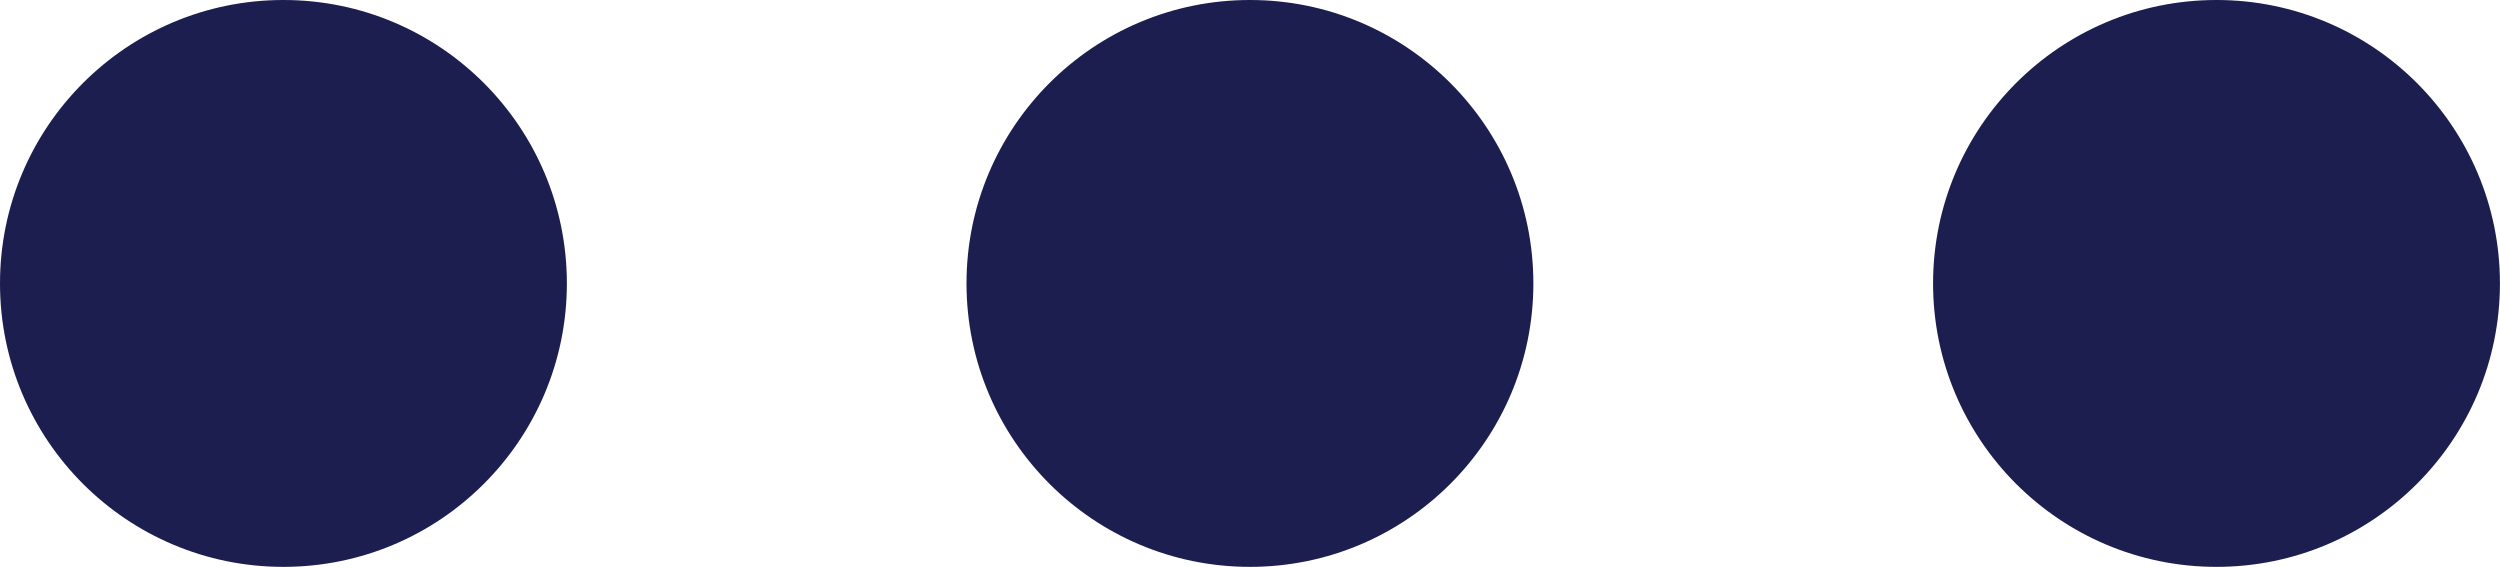
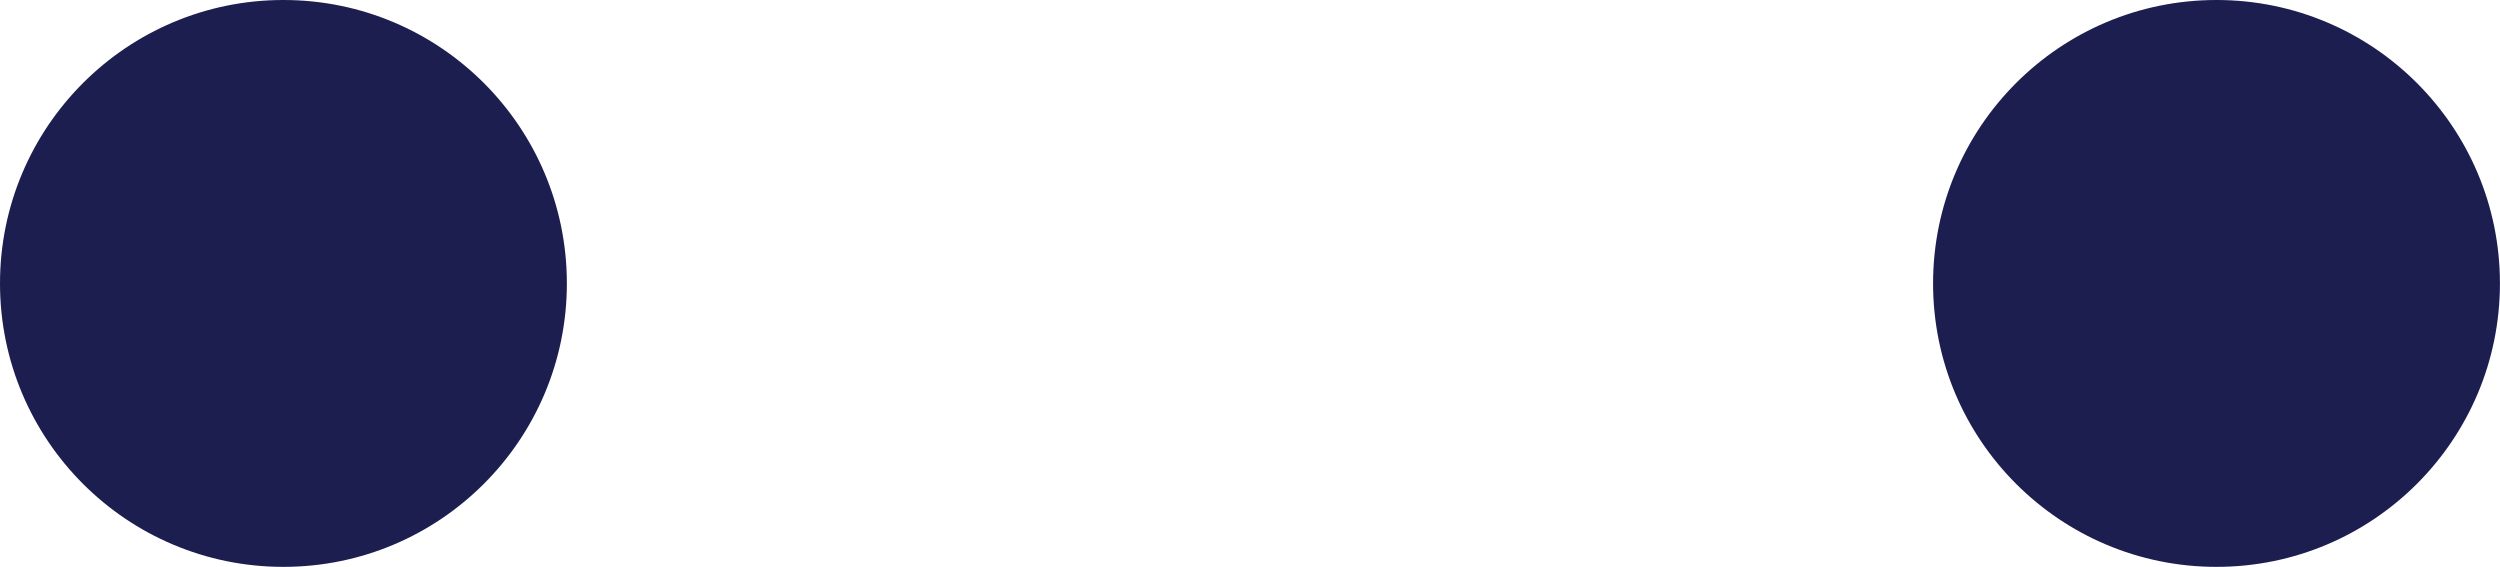
<svg xmlns="http://www.w3.org/2000/svg" viewBox="0 0 404.24 91.67">
  <defs>
    <style>
      .cls-1 {
        fill: #1d1e50;
        mix-blend-mode: screen;
      }

      .cls-1, .cls-2 {
        isolation: isolate;
      }
    </style>
  </defs>
  <g class="cls-2">
    <g id="Ebene_2" data-name="Ebene 2">
      <g id="Ebene_1-2" data-name="Ebene 1">
        <g>
          <path id="Pfad" class="cls-1" d="M0,45.83C0,20.52,20.52,0,45.83,0s45.83,20.52,45.83,45.83-20.52,45.83-45.83,45.83S0,71.15,0,45.83" />
-           <path id="Pfad-2" class="cls-1" d="M156.28,45.83c0-25.31,20.52-45.83,45.83-45.83s45.83,20.52,45.83,45.83-20.52,45.83-45.83,45.83-45.83-20.52-45.83-45.83" />
          <path id="Pfad-3" class="cls-1" d="M312.57,45.83c0-25.31,20.52-45.83,45.83-45.83s45.83,20.52,45.83,45.83-20.52,45.83-45.83,45.83-45.83-20.52-45.83-45.83" />
        </g>
      </g>
    </g>
  </g>
</svg>